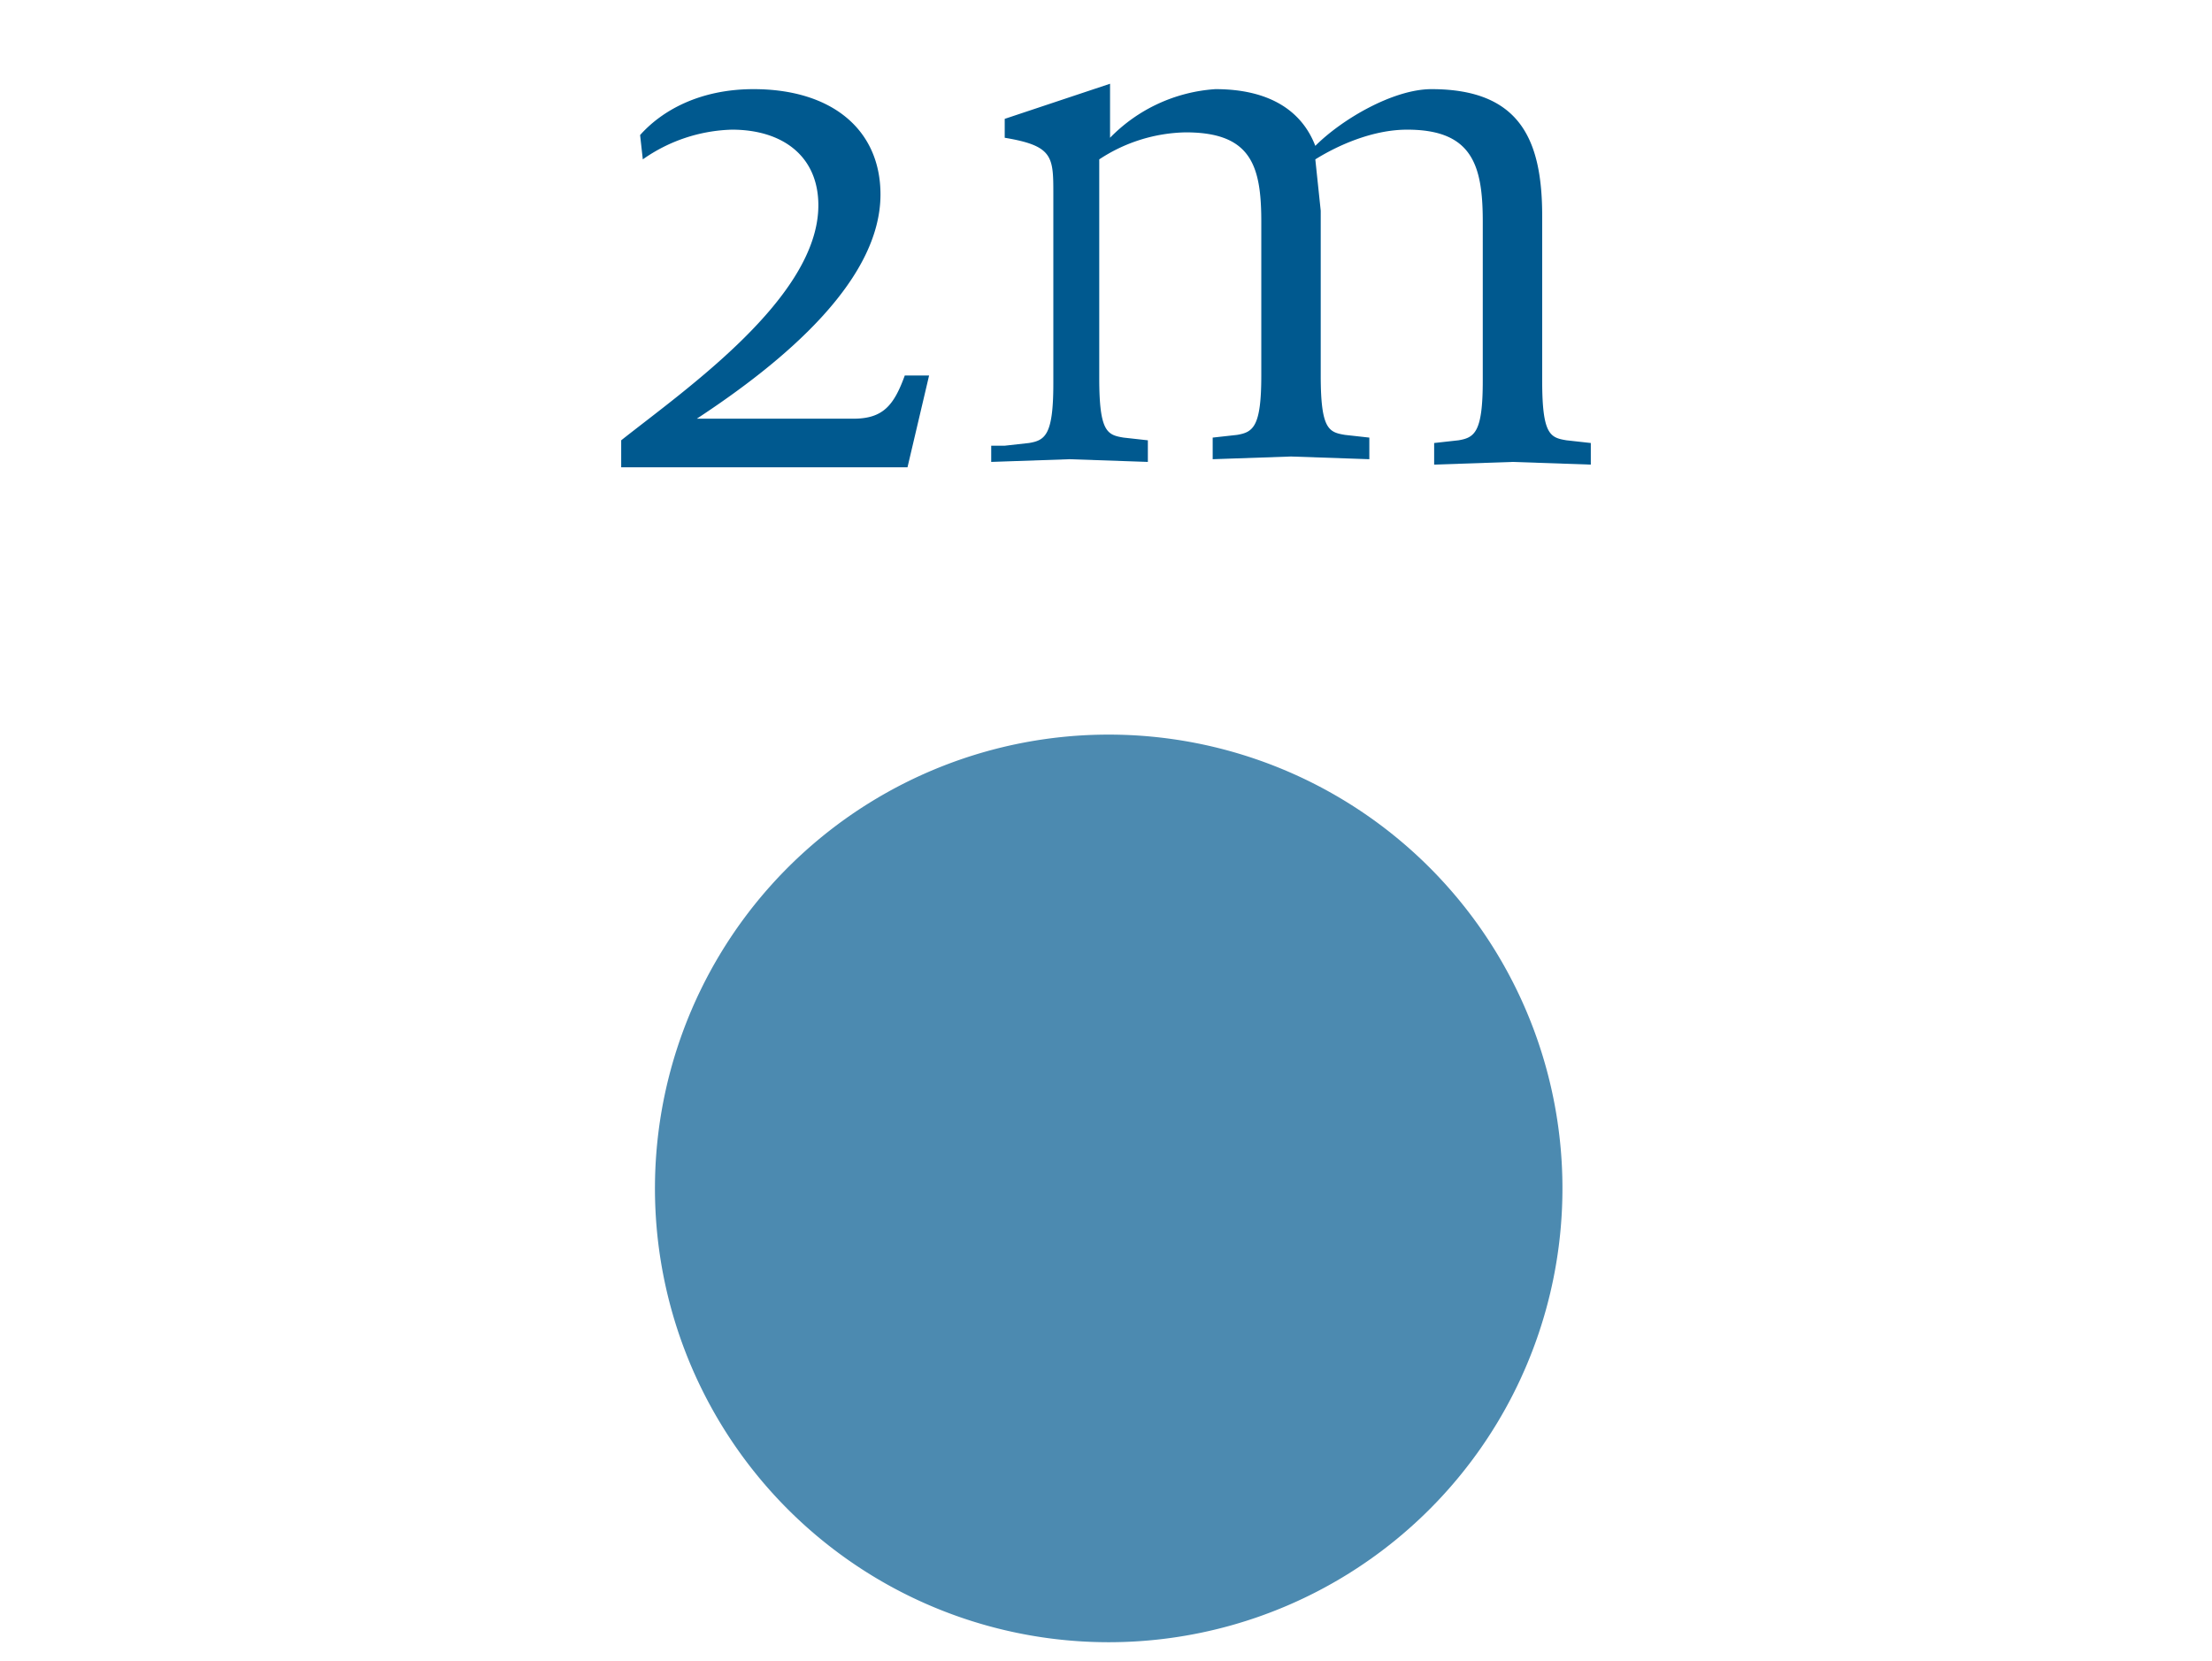
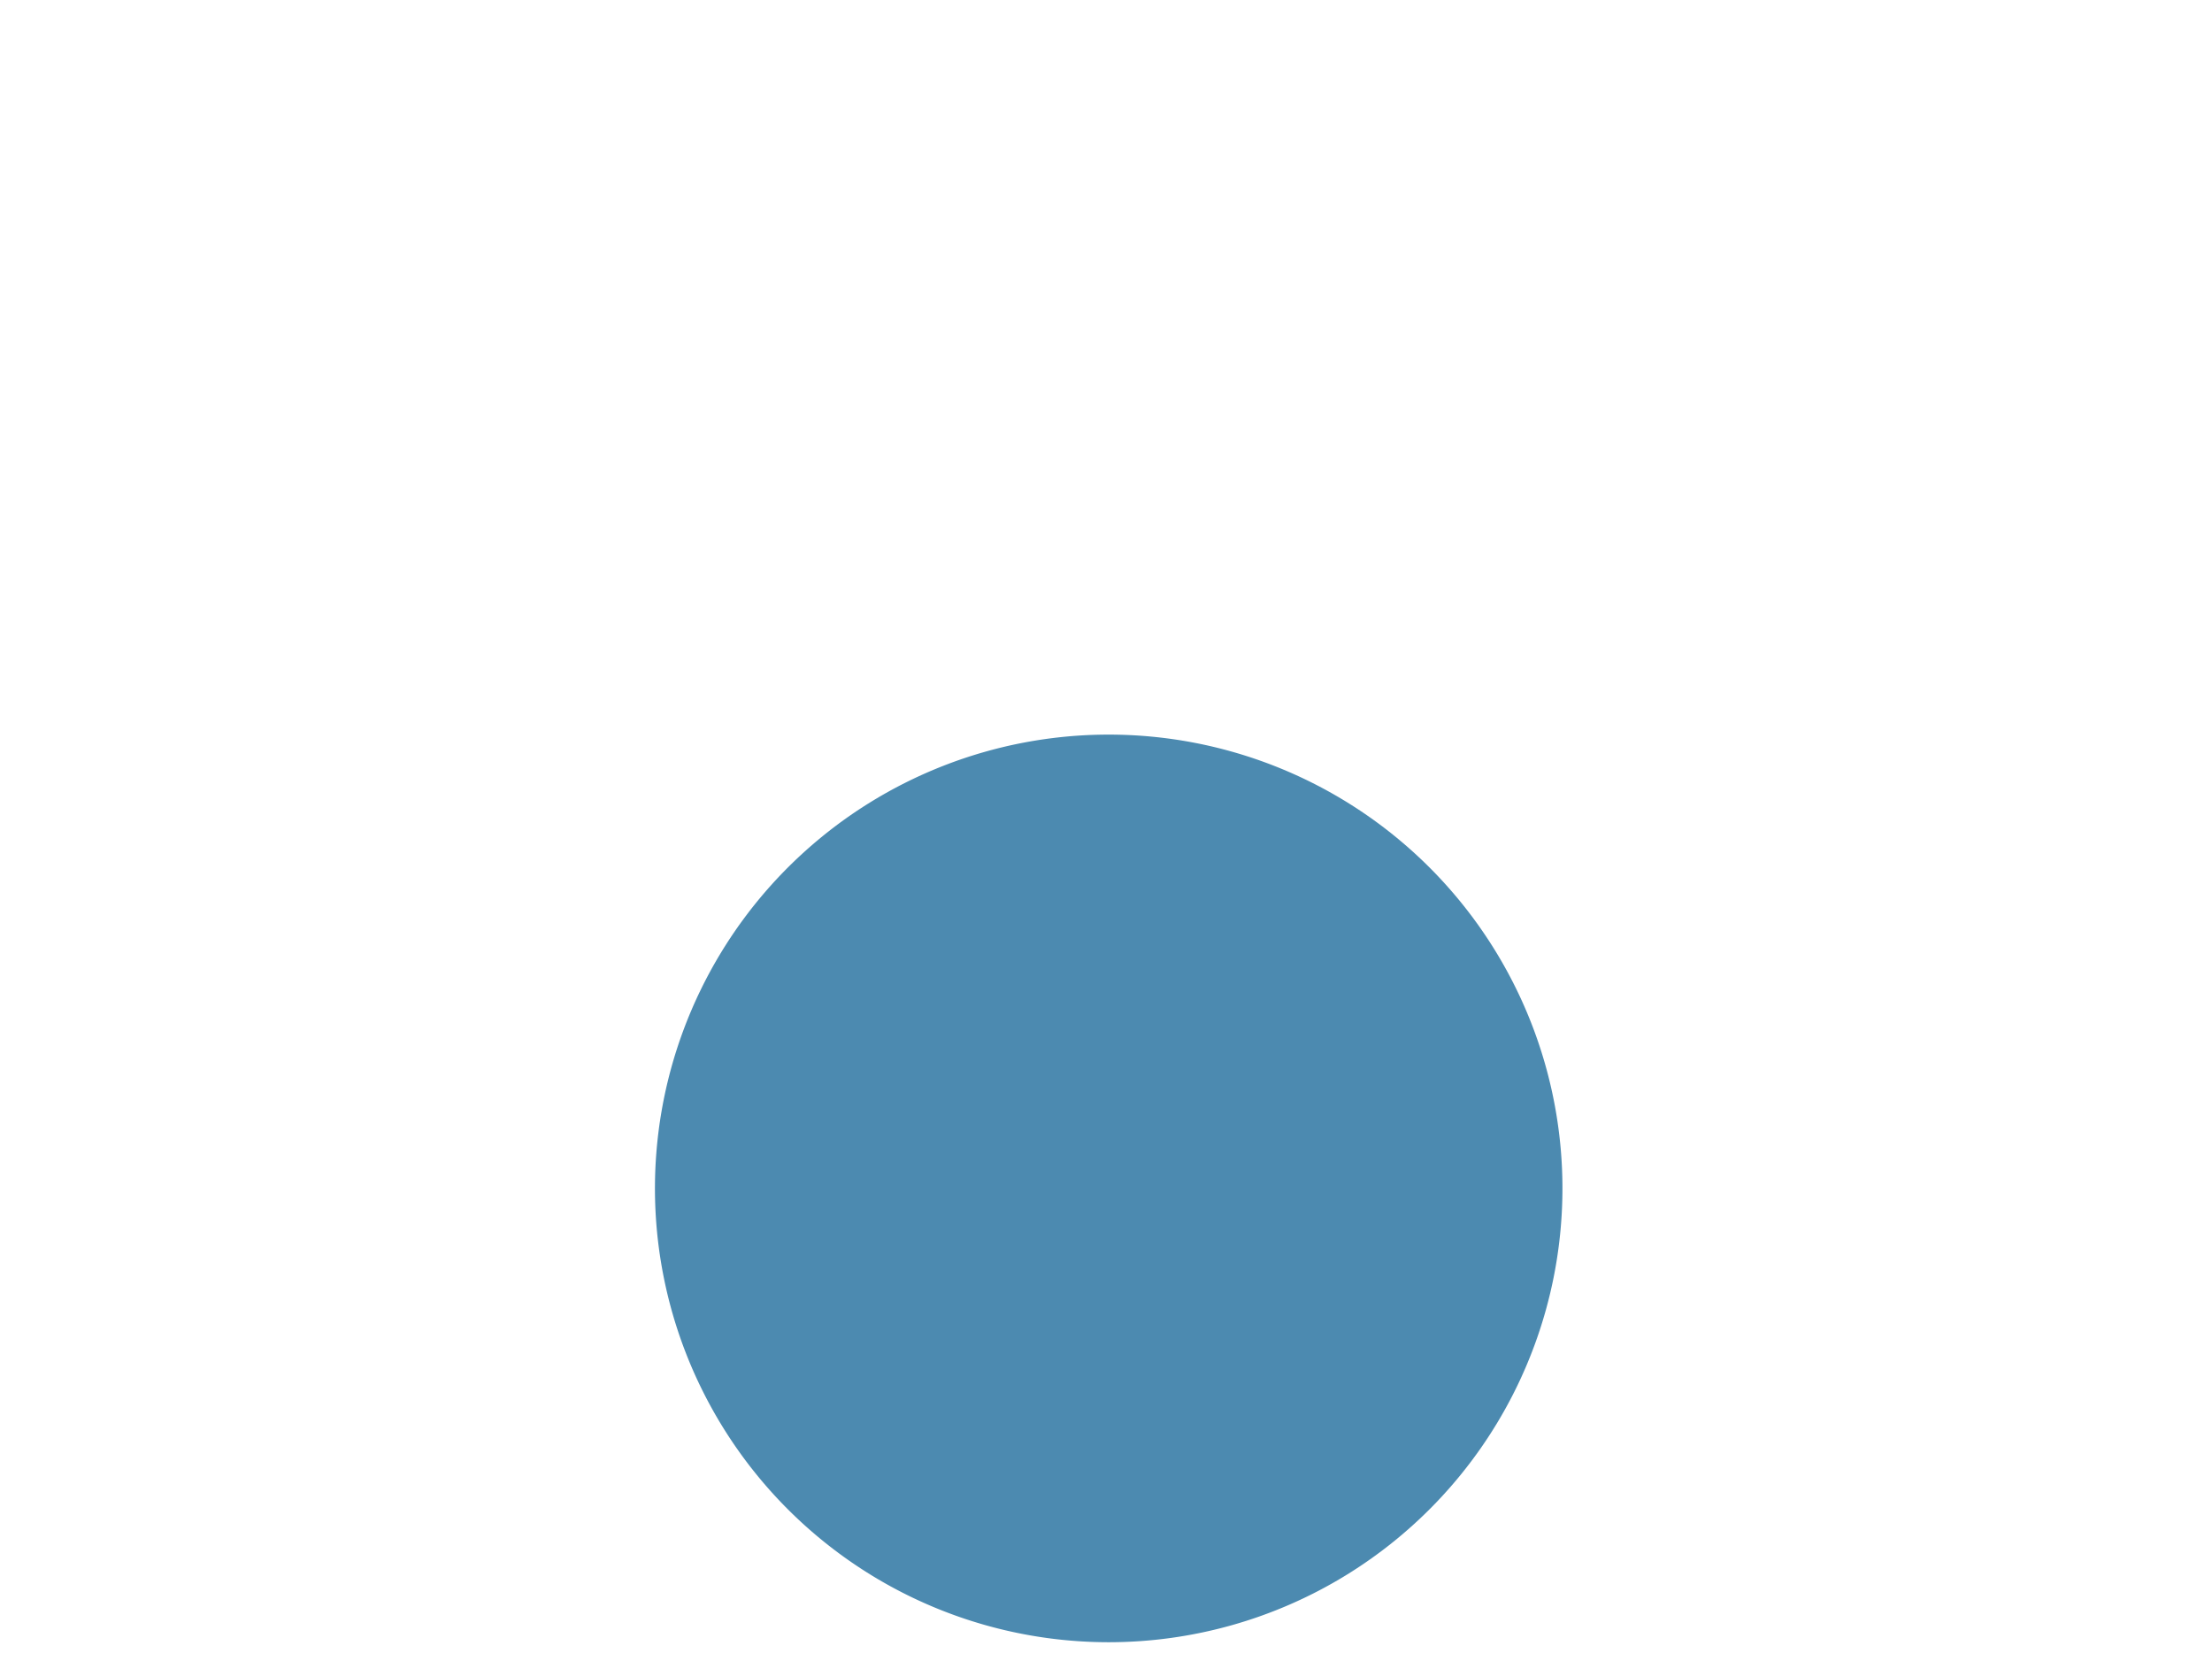
<svg xmlns="http://www.w3.org/2000/svg" version="1.1" id="Layer_1" x="0" y="0" viewBox="0 0 81.9 61.5" xml:space="preserve">
  <style>.st1{fill:#00598f}</style>
  <path d="M57.8 42.7a16.8 16.8 0 11-33.5 0 16.8 16.8 0 0133.5 0" opacity=".7" fill="#00598f" />
-   <path class="st1" d="M23 16.3c2.4-1.9 7.3-5.3 7.3-8.7 0-1.8-1.3-2.8-3.2-2.8a6 6 0 00-3.3 1.1l-.1-.9c.8-.9 2.2-1.7 4.2-1.7 2.9 0 4.7 1.5 4.7 3.9 0 3.2-3.6 6.2-6.8 8.3h5.8c1.1 0 1.5-.5 1.9-1.6h.9l-.8 3.4H23v-1zM37.2 16.5l.9-.1c.6-.1.9-.3.9-2.2v-7c0-1.4 0-1.8-1.8-2.1v-.7l3.9-1.3v2A6 6 0 0145 3.3c2 0 3.2.8 3.7 2.1 1-1 2.9-2.1 4.3-2.1 3.3 0 4.1 1.9 4.1 4.7v6.1c0 2 .3 2.1.9 2.2l.9.1v.8l-2.9-.1-2.9.1v-.8l.9-.1c.6-.1.9-.3.9-2.2V8.2c0-2.1-.4-3.4-2.8-3.4-1.3 0-2.6.6-3.4 1.1l.2 1.9v6.1c0 2 .3 2.1.9 2.2l.9.1v.8l-2.9-.1-2.9.1v-.8l.9-.1c.6-.1.9-.3.9-2.2V8.2c0-2.1-.4-3.3-2.8-3.3a6 6 0 00-3.2 1V14c0 2 .3 2.1.9 2.2l.9.1v.8l-2.9-.1-2.9.1v-.6z" />
</svg>